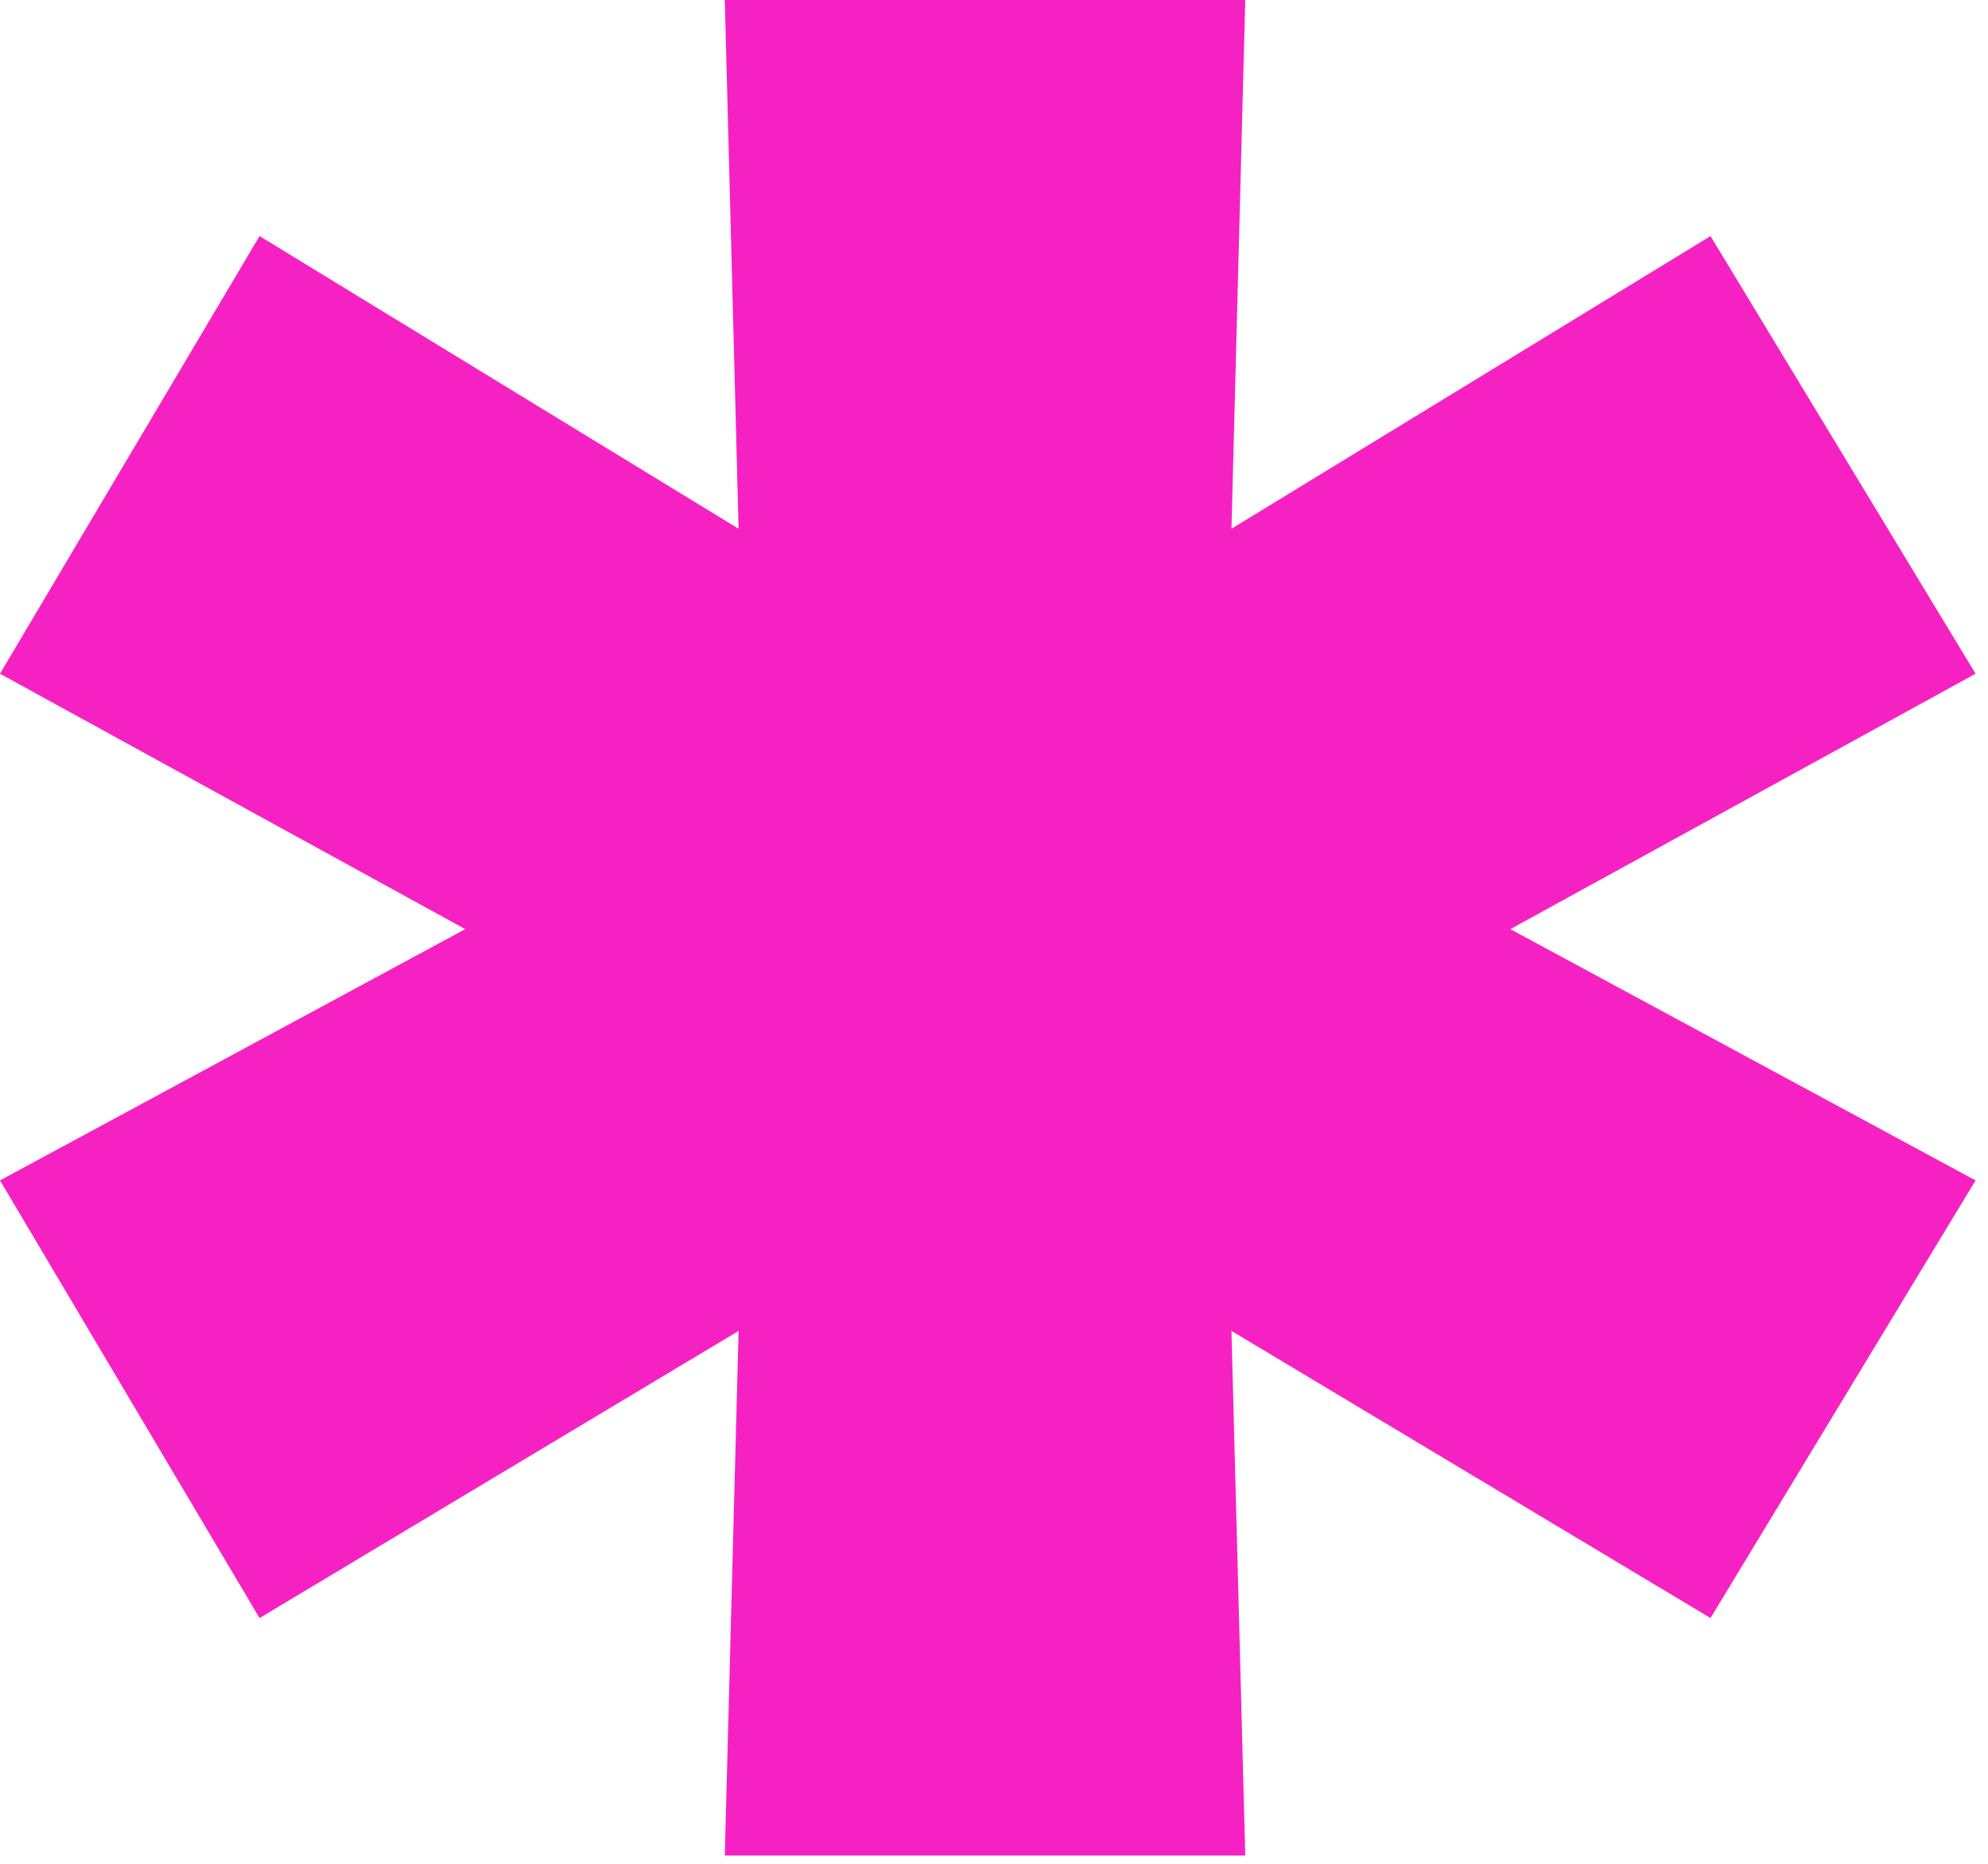
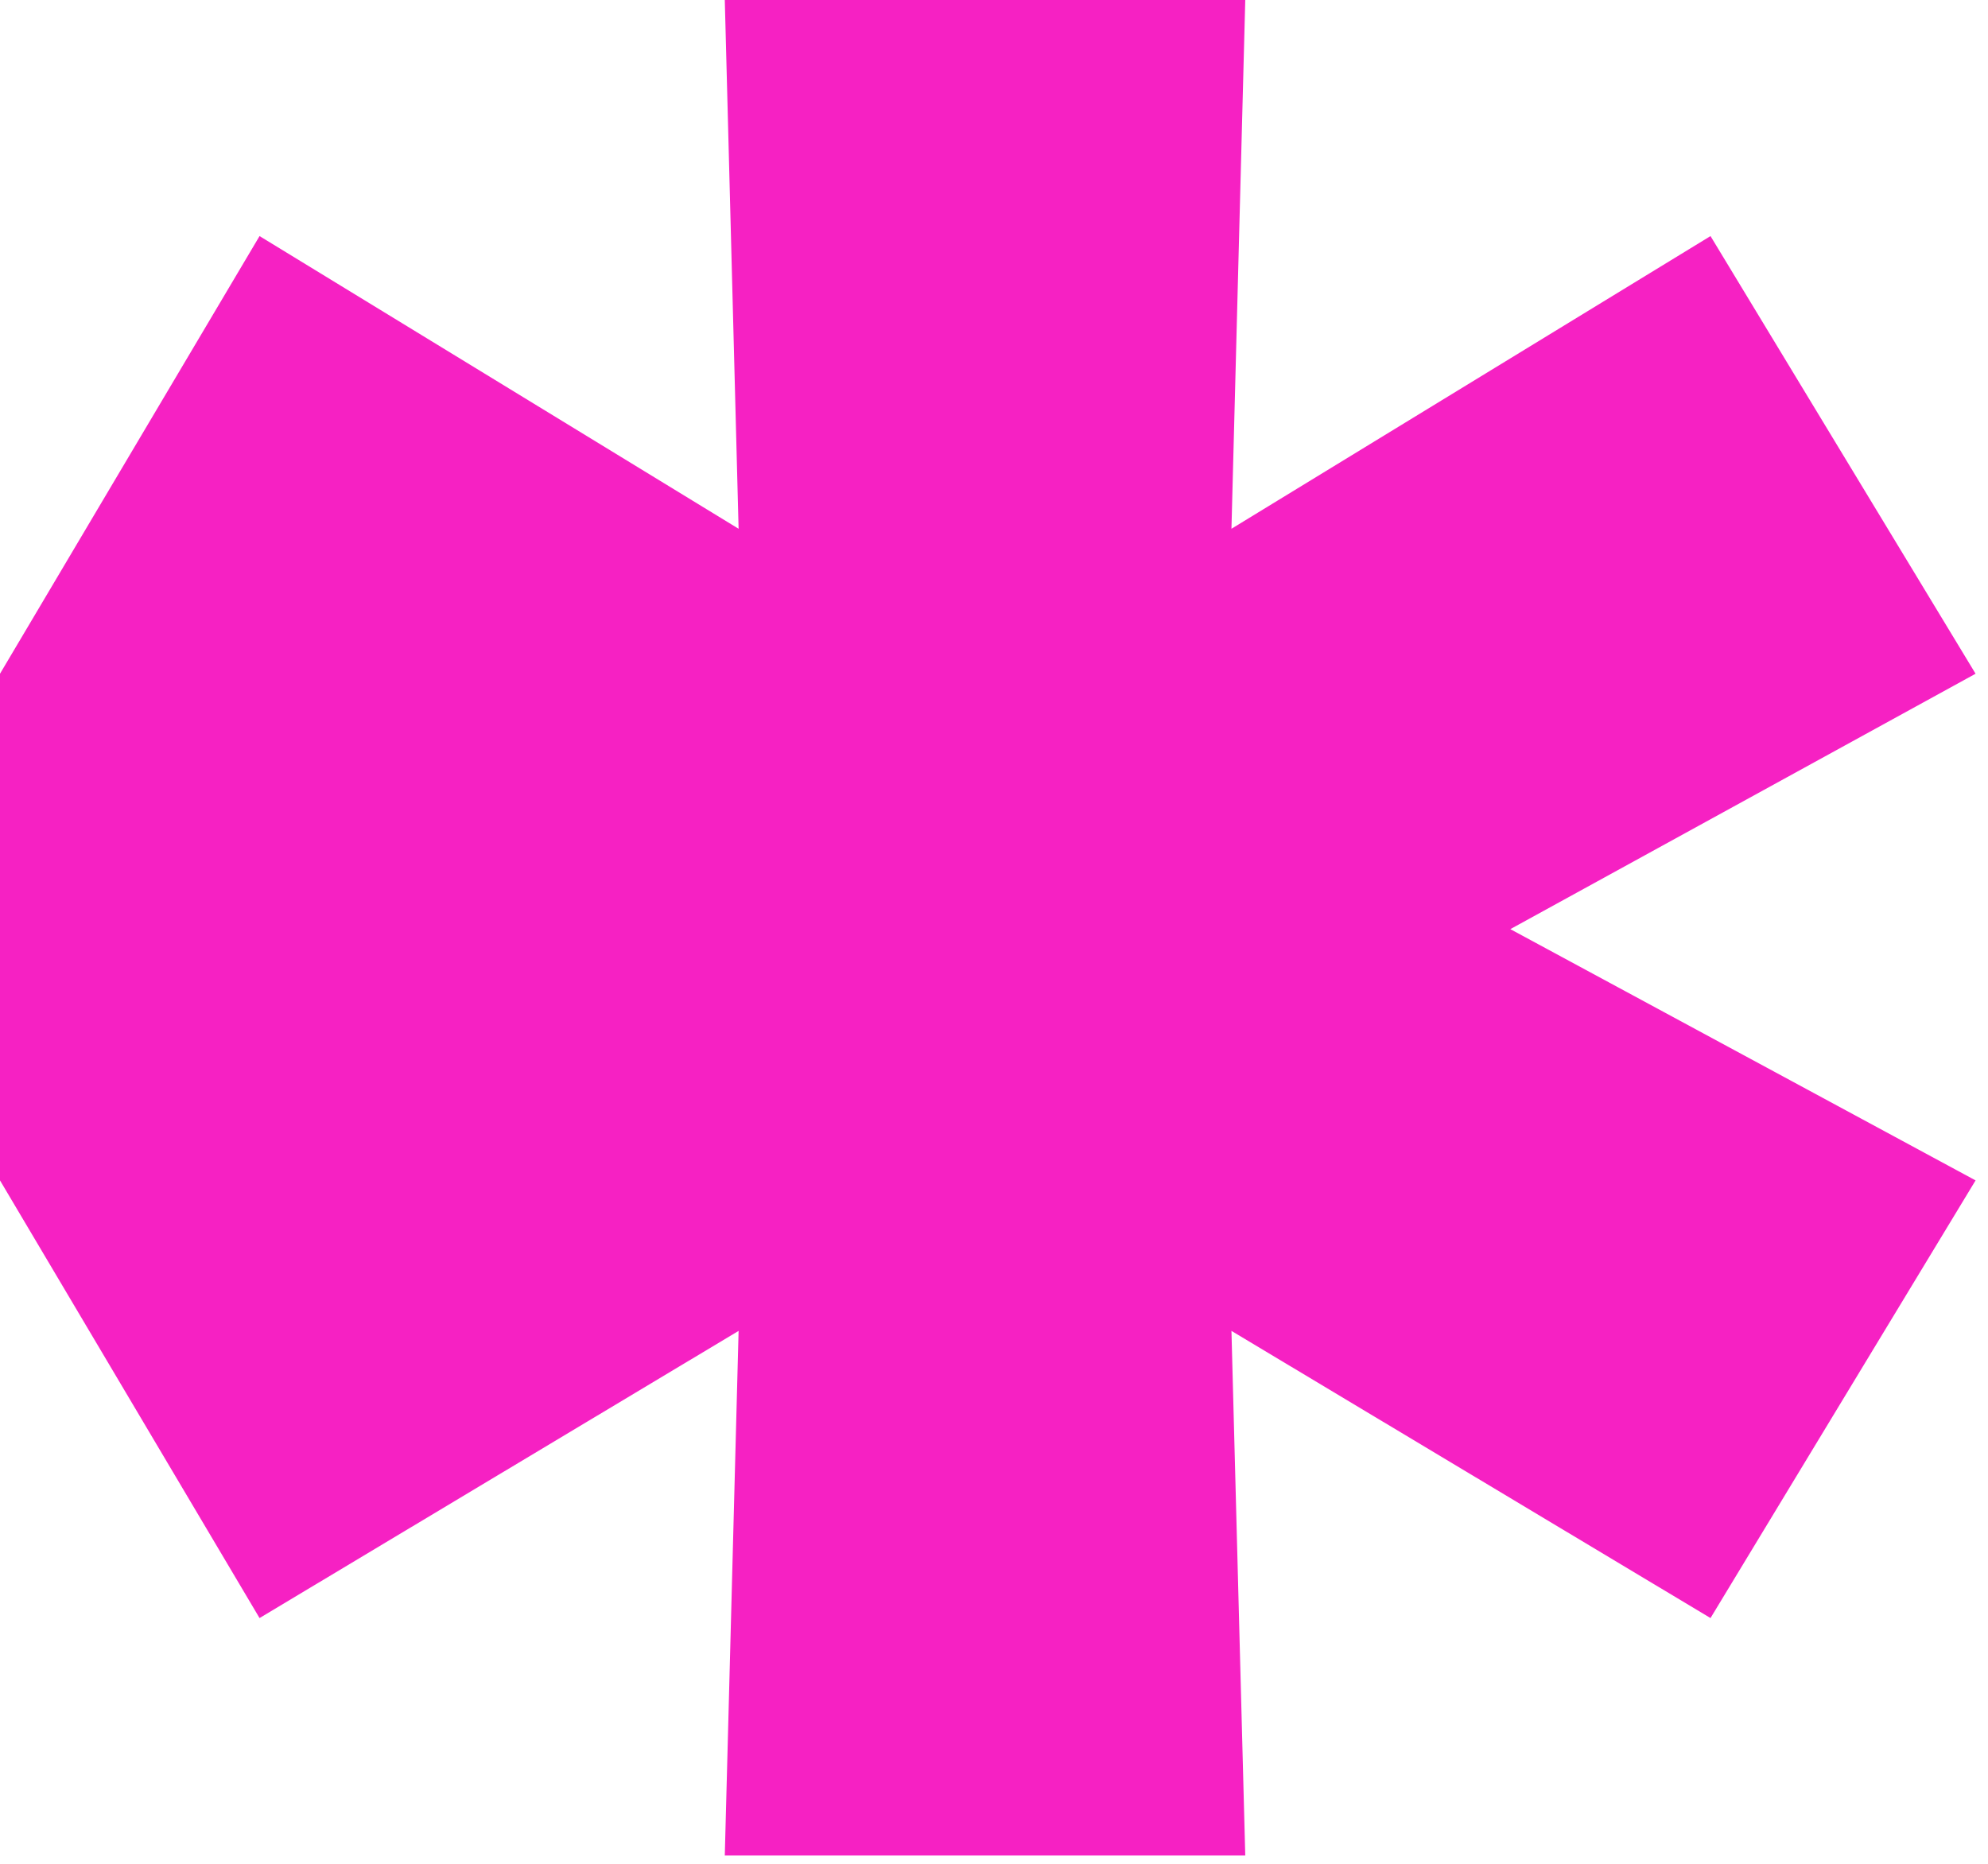
<svg xmlns="http://www.w3.org/2000/svg" width="144" height="135" viewBox="0 0 144 135" fill="none">
-   <path d="M109.4 67.3L143.1 85.5L123.9 117.2L89.2 96.4L90.2 134.4H52.5L53.5 96.4L18.8 117.2L0 85.5L33.7 67.3L0 48.8L18.8 17.1L53.5 38.3L52.5 0H90.2L89.2 38.3L123.9 17.1L143.1 48.8L109.4 67.3Z" fill="#F621C3" />
+   <path d="M109.4 67.3L143.1 85.5L123.9 117.2L89.2 96.4L90.2 134.4H52.5L53.5 96.4L18.8 117.2L0 85.5L0 48.8L18.8 17.1L53.5 38.3L52.5 0H90.2L89.2 38.3L123.9 17.1L143.1 48.8L109.4 67.3Z" fill="#F621C3" />
</svg>